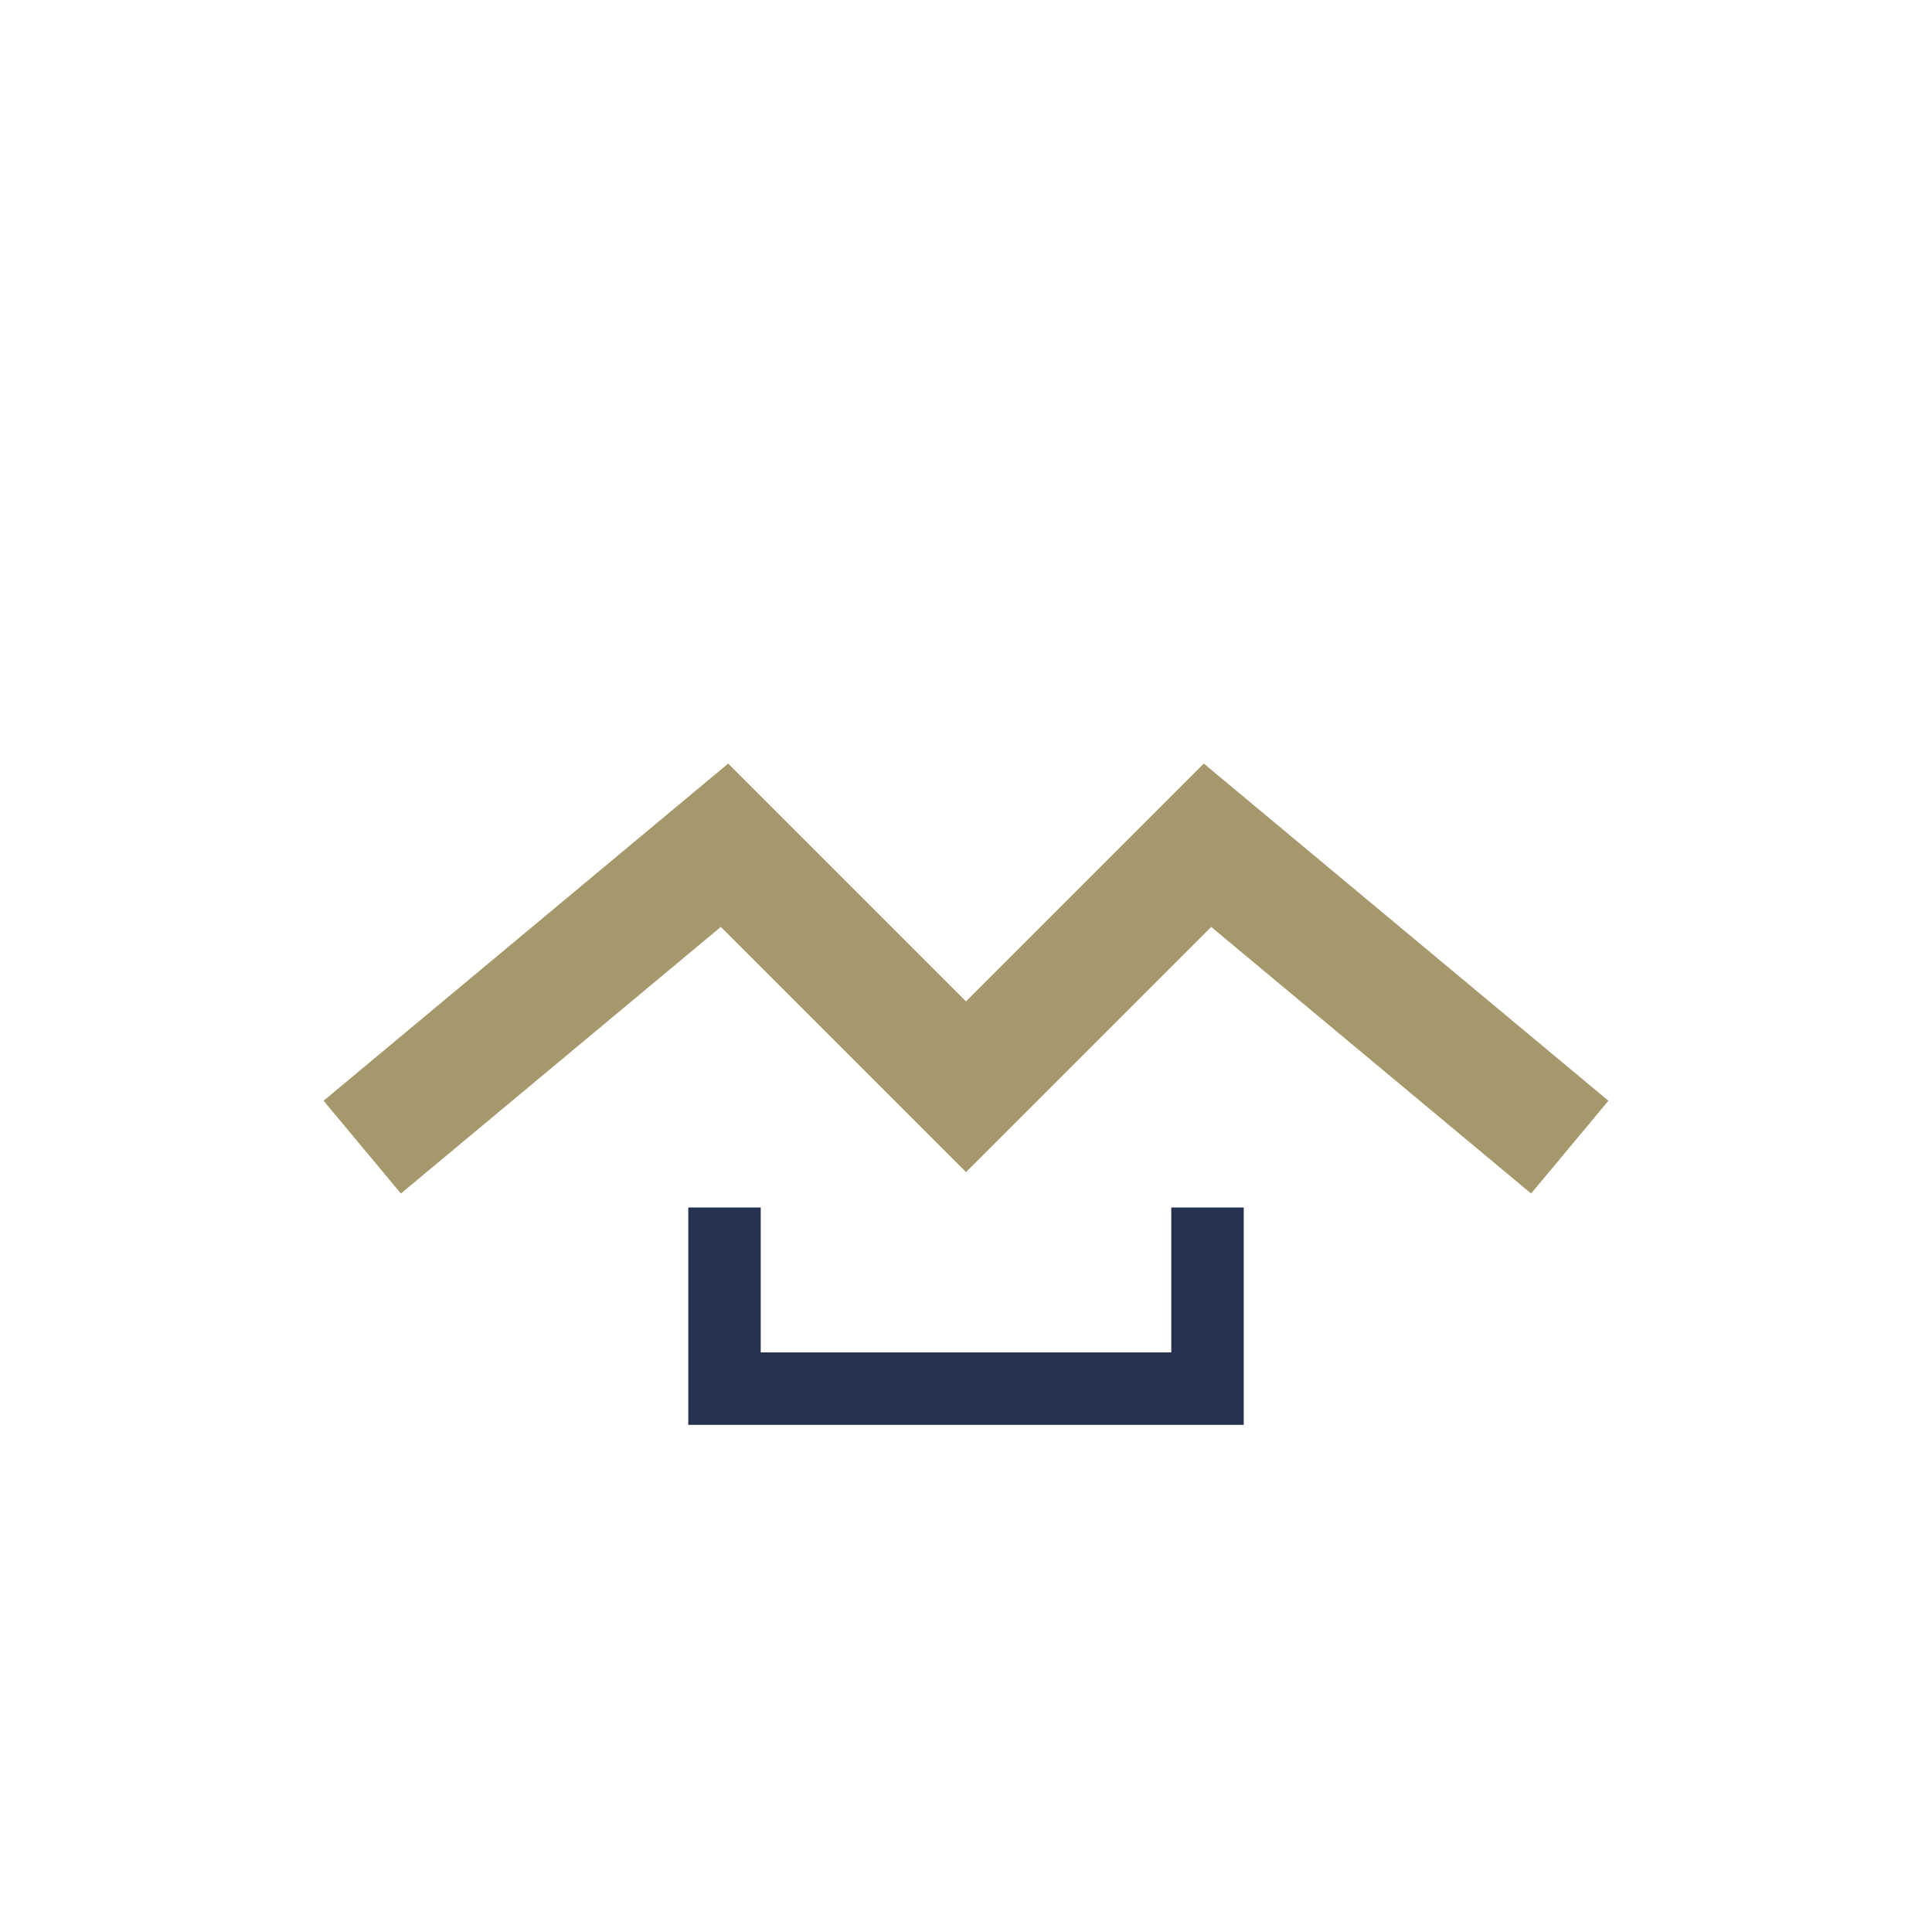
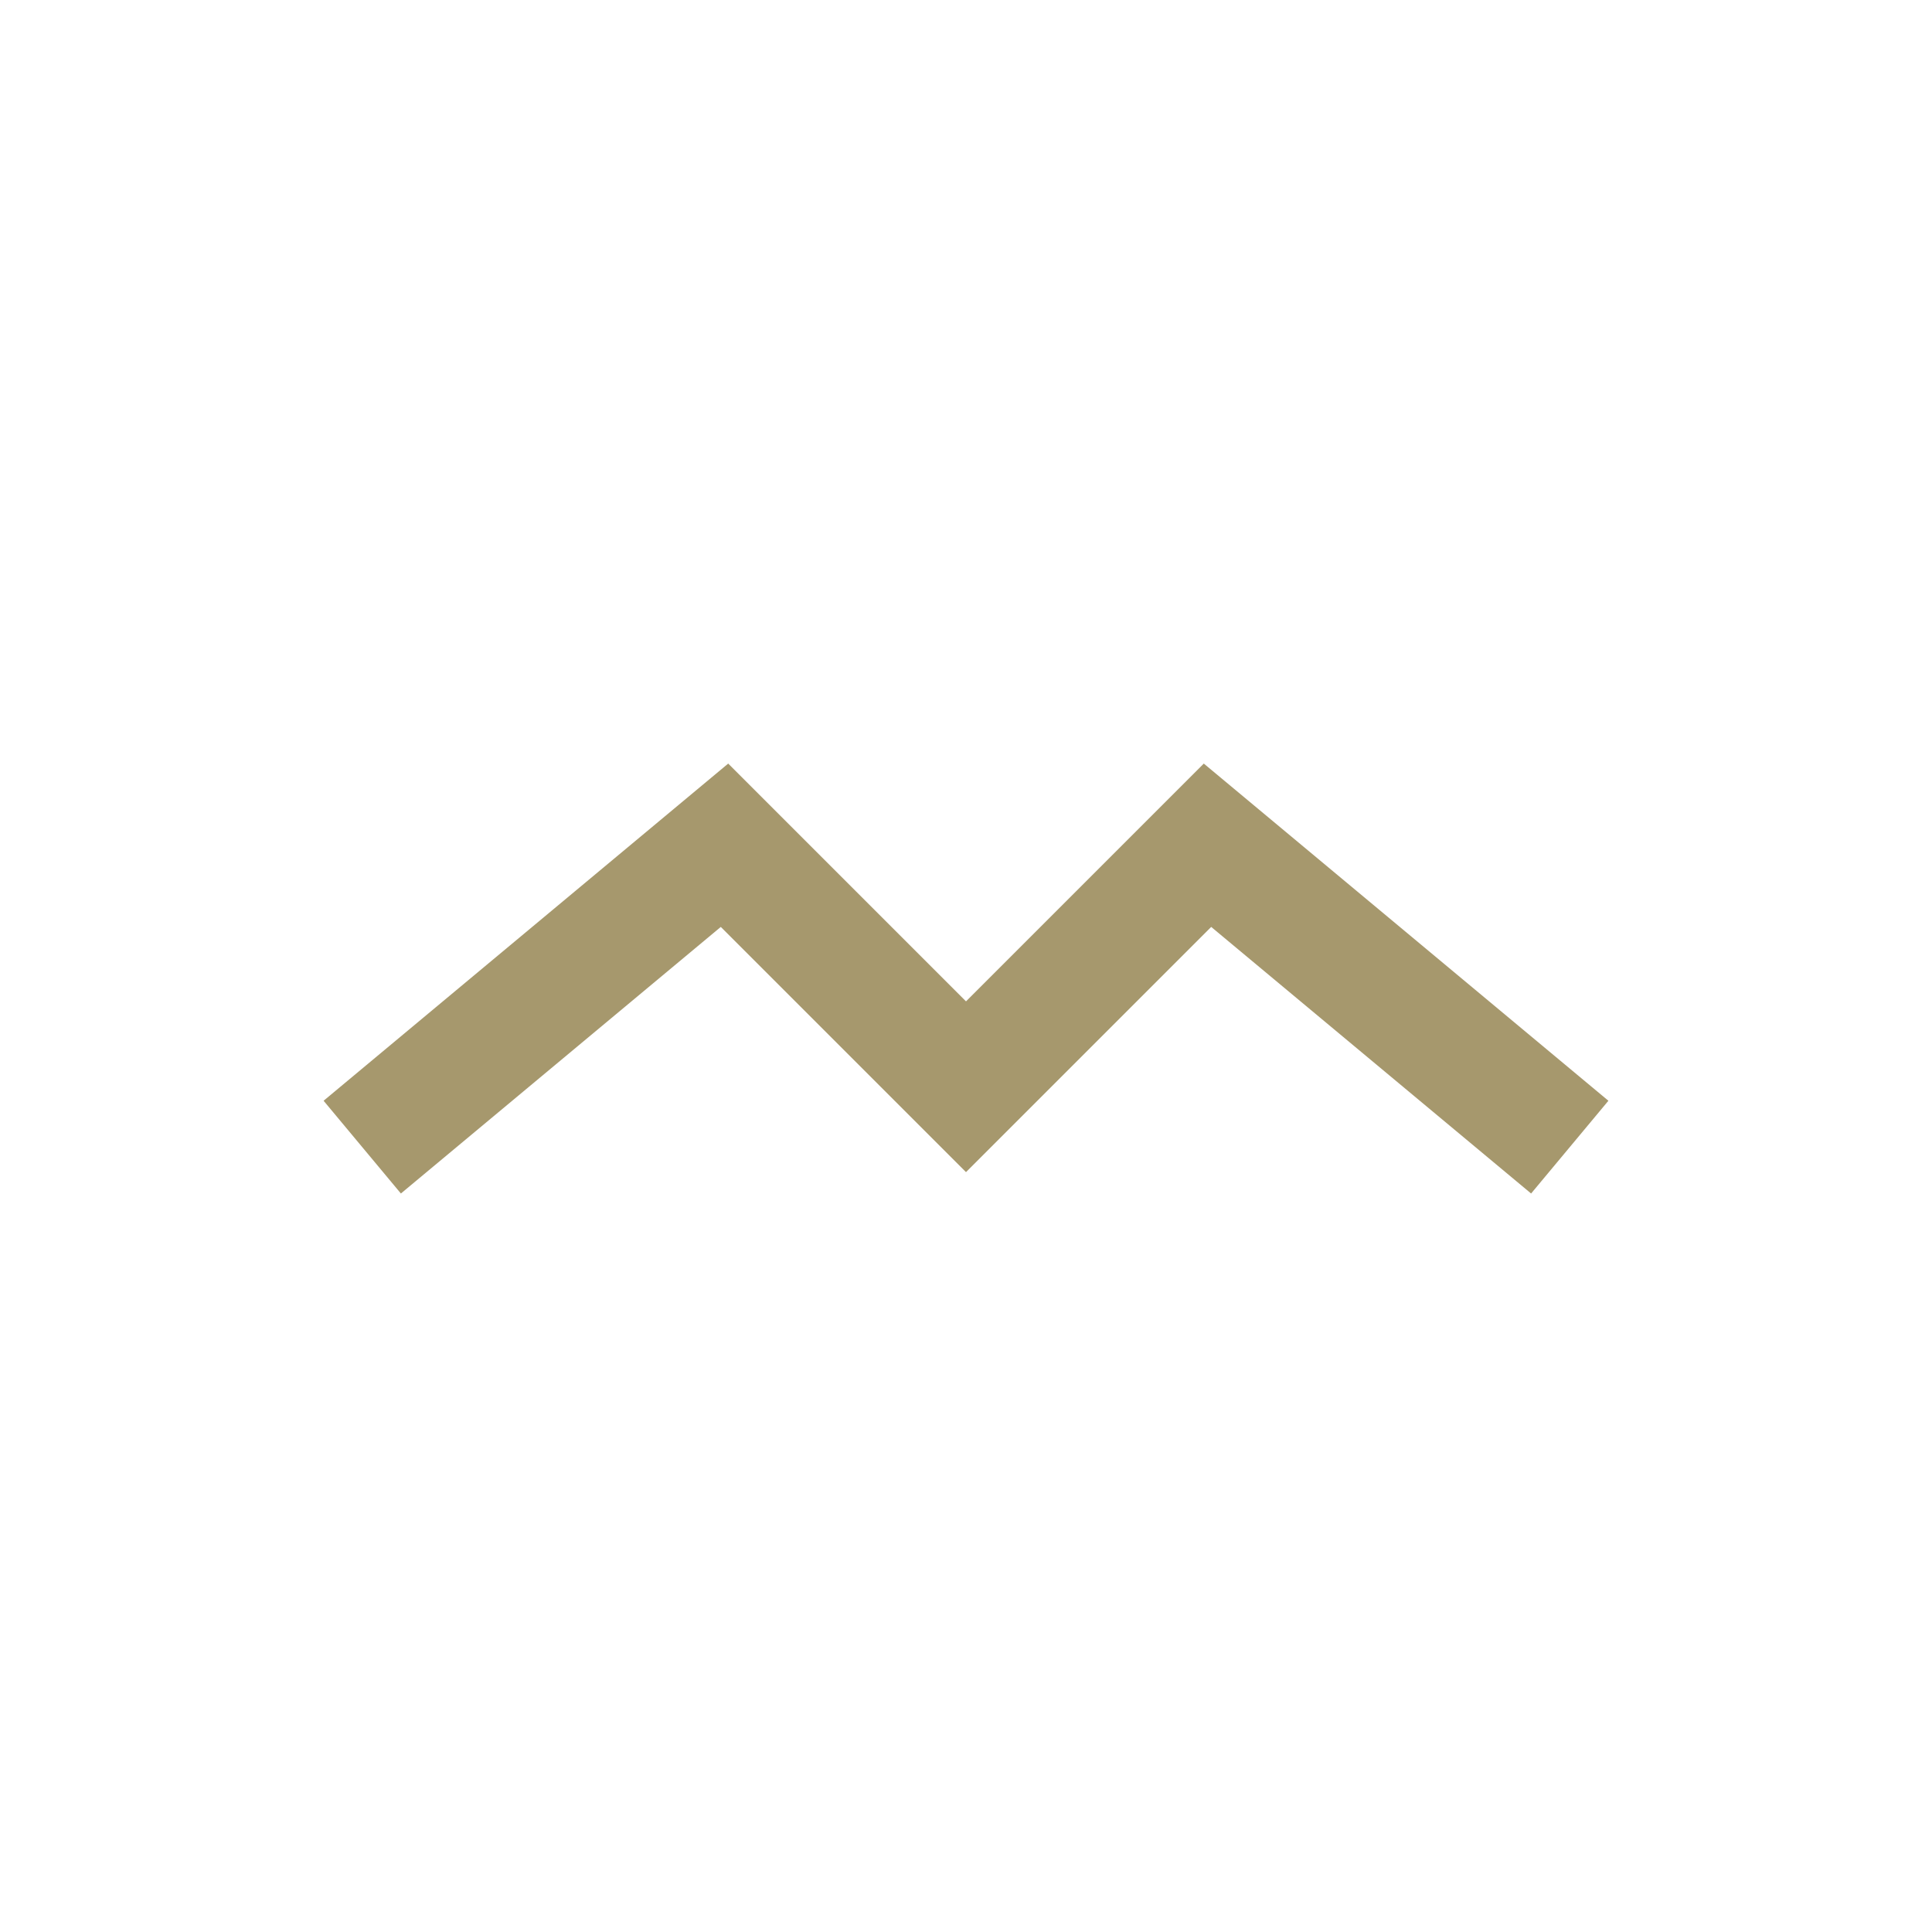
<svg xmlns="http://www.w3.org/2000/svg" width="32" height="32" viewBox="0 0 32 32">
  <path d="M6 19l6-5 4 4 4-4 6 5" stroke="#A6986D" stroke-width="2" fill="none" />
-   <path d="M12 20v3h8v-3" stroke="#26324F" stroke-width="1.2" fill="none" />
</svg>